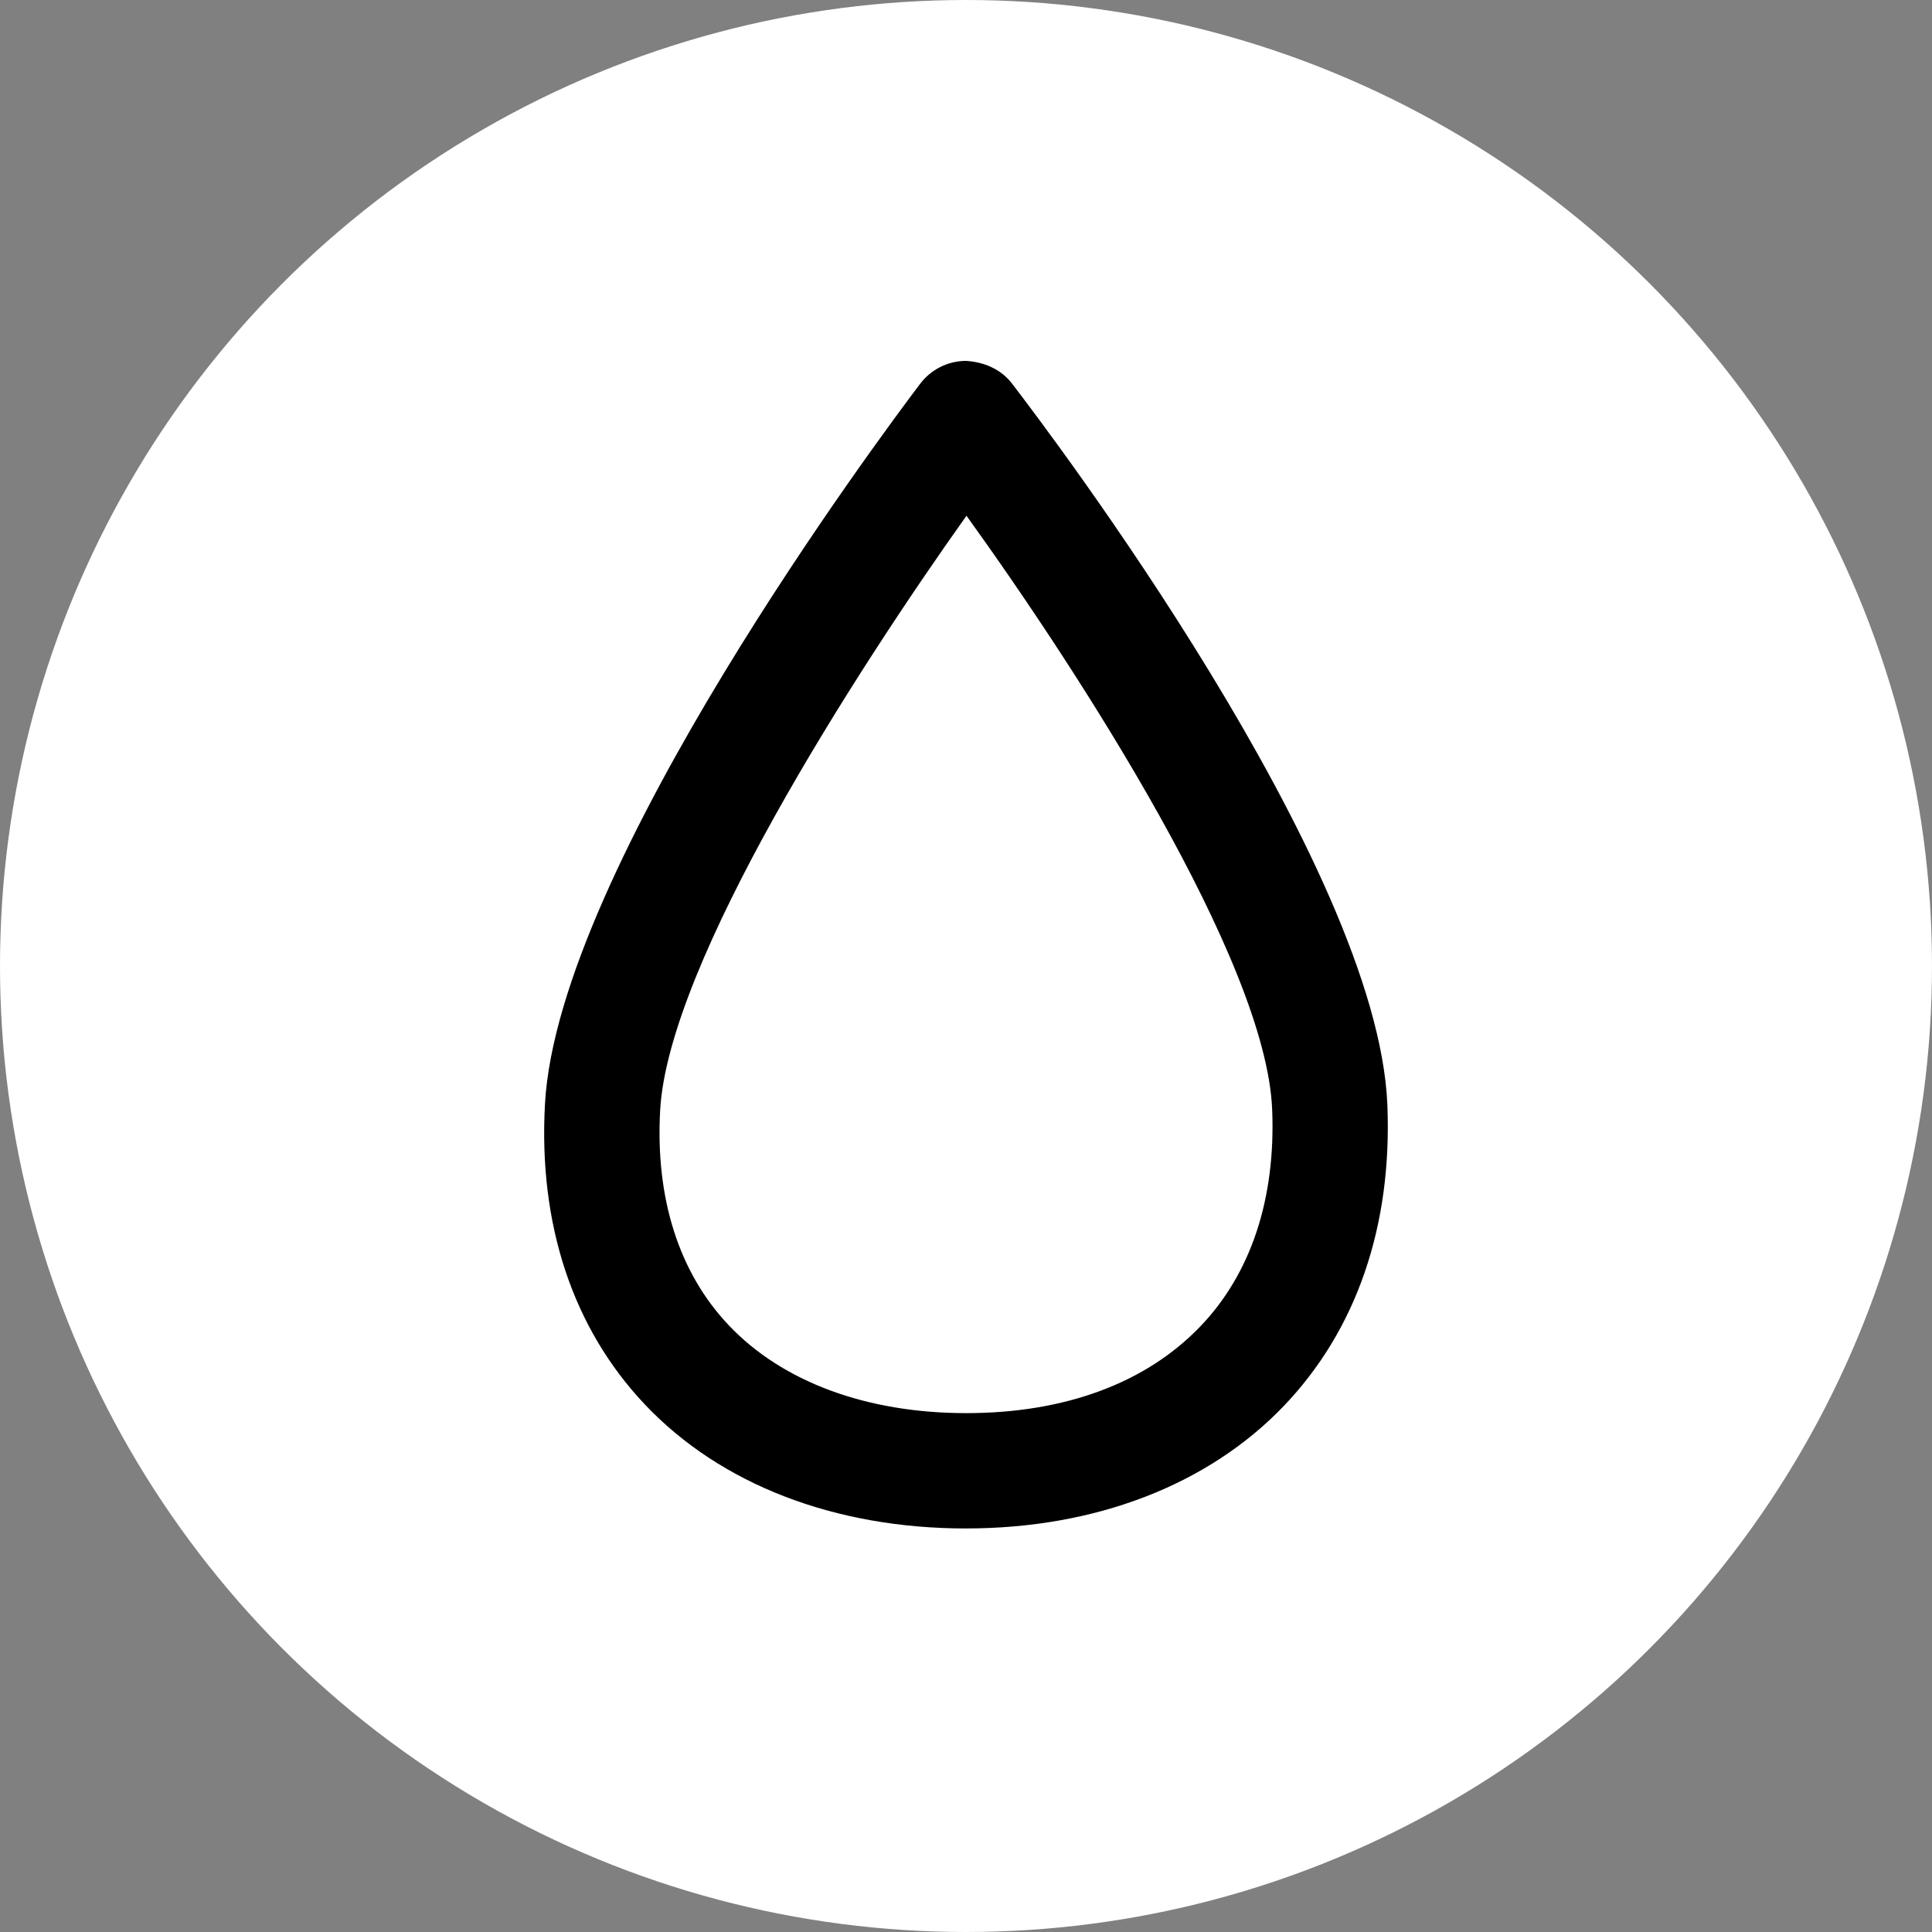
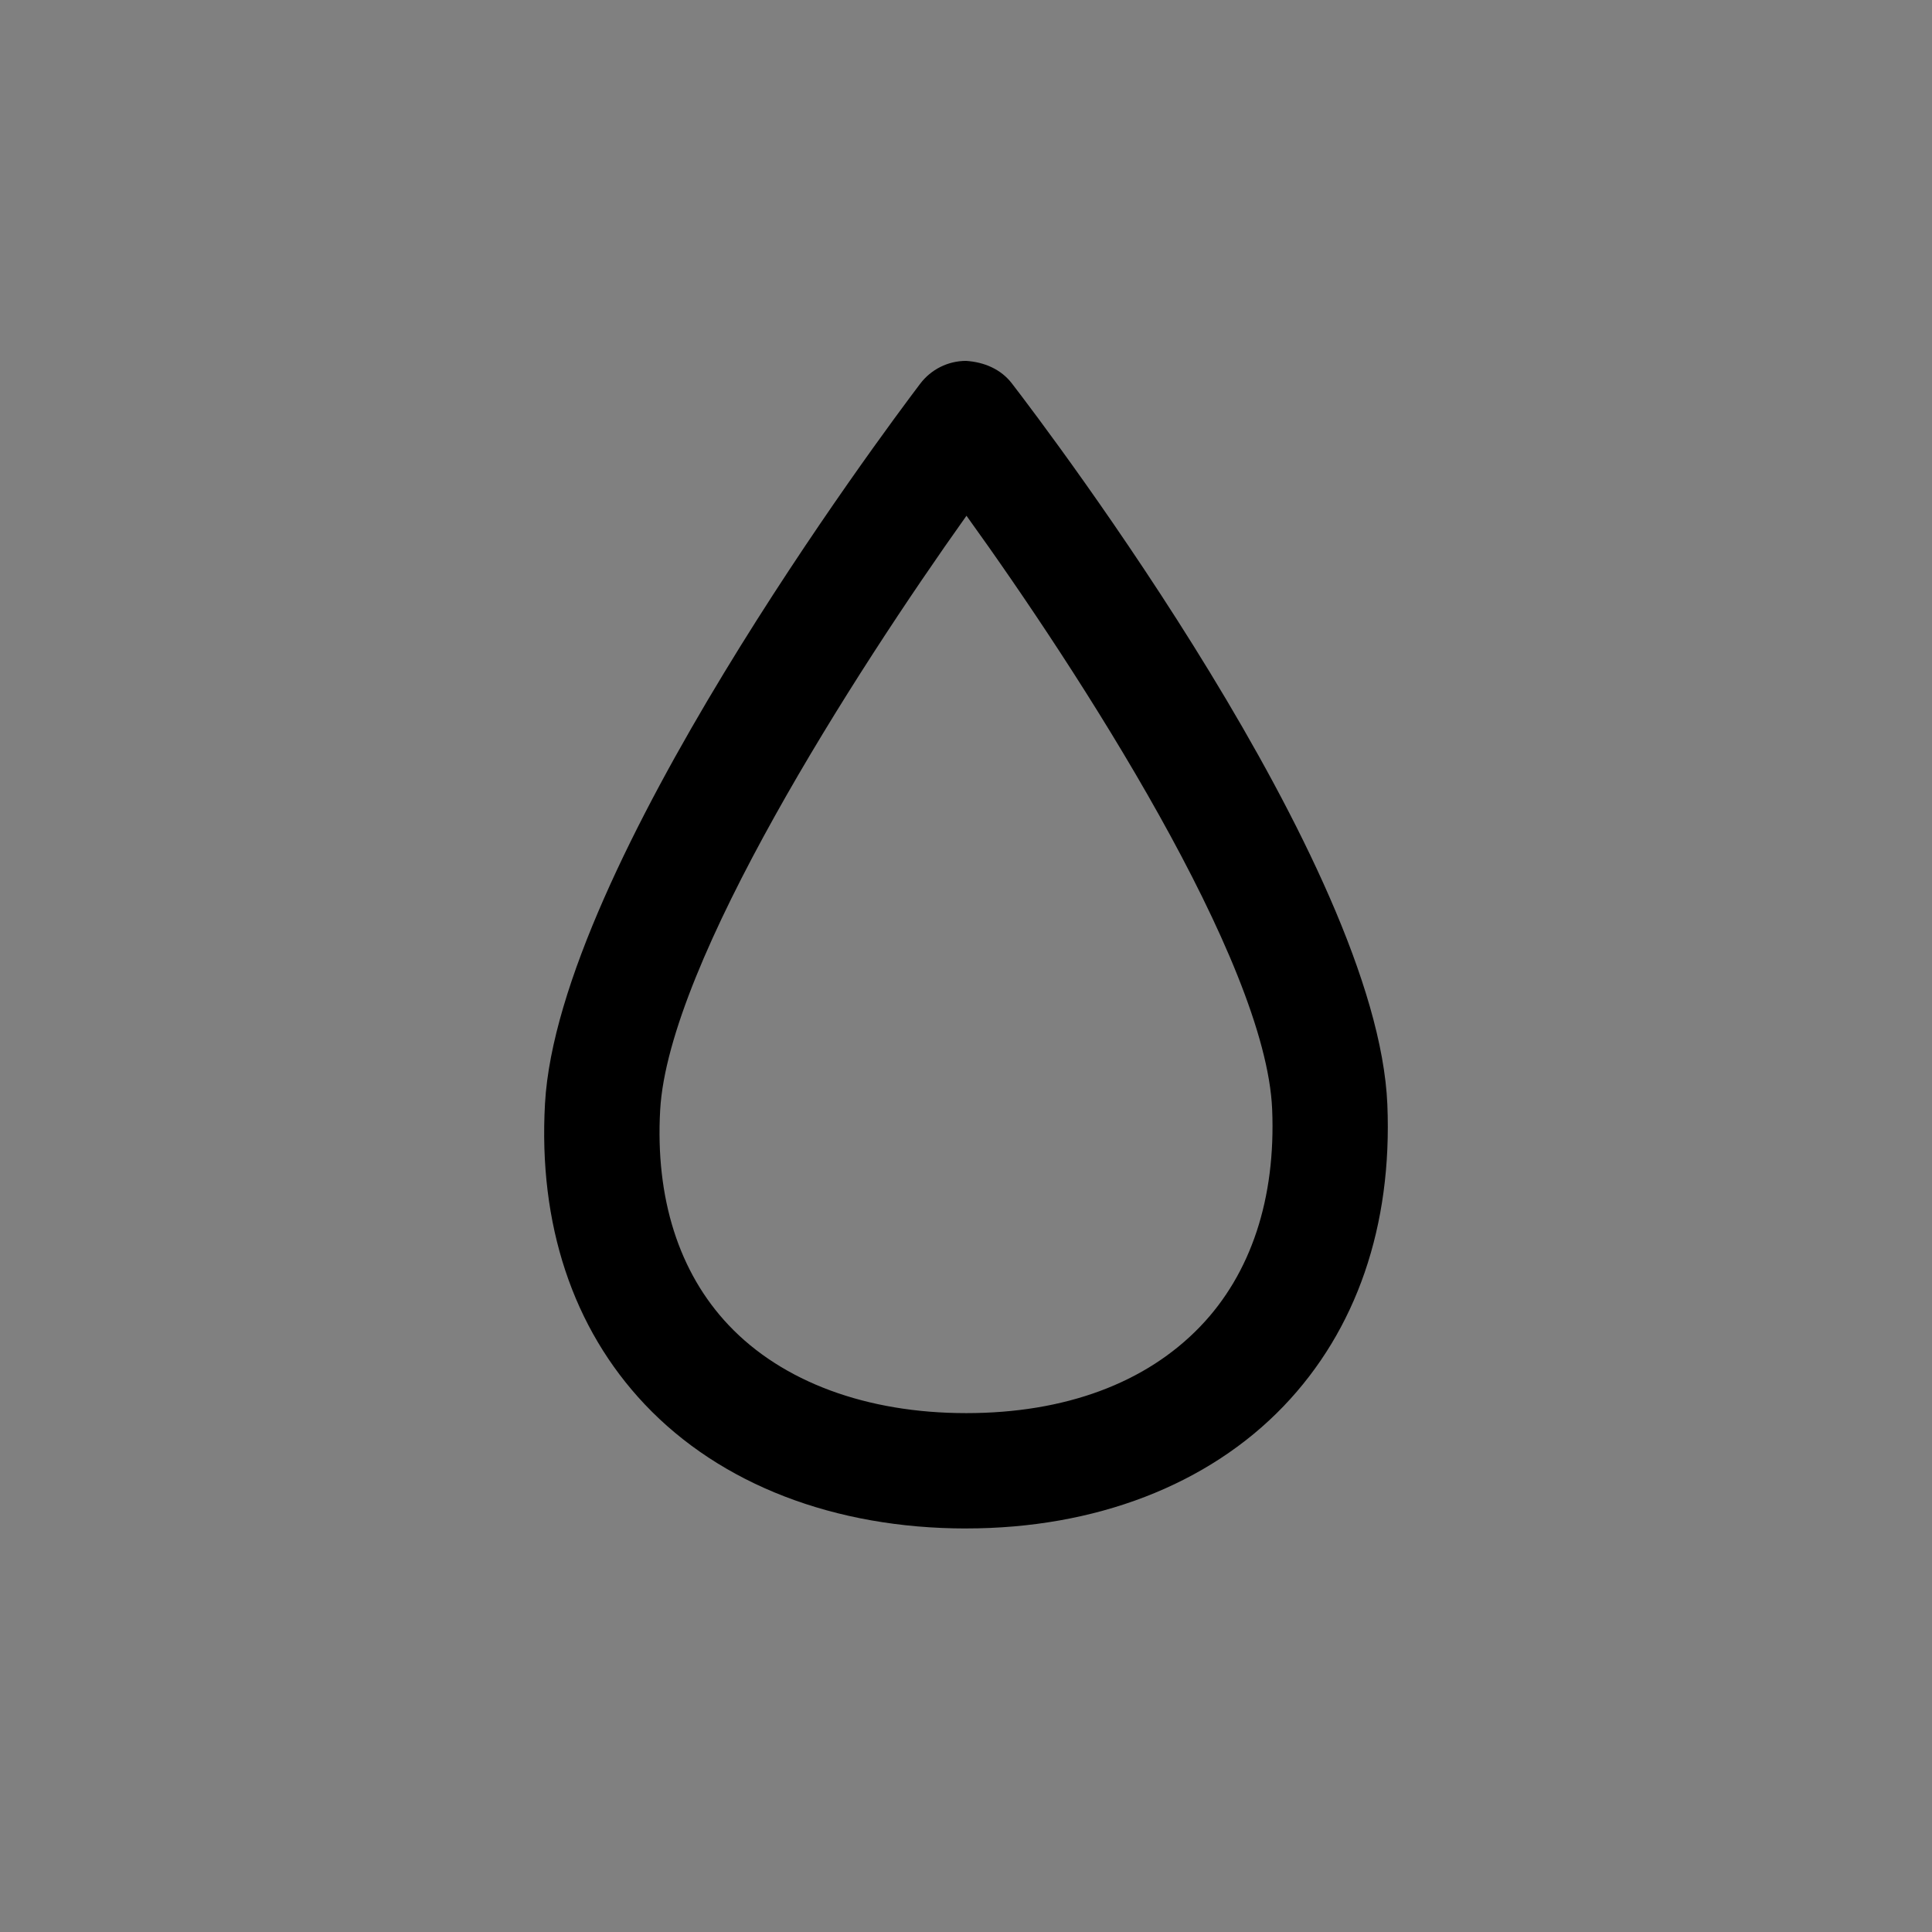
<svg xmlns="http://www.w3.org/2000/svg" id="ico_x5F_moist" width="67" height="67" version="1.1" viewBox="0 0 67 67">
  <rect x="0" y="0" width="67" height="67" fill="#808080" stroke="none" />
-   <circle cx="33.5" cy="33.5" r="33.5" fill="#fff" />
-   <path d="M33.506,53.006c-4.563,0-8.521-1.528-11.145-4.303-2.499-2.643-3.695-6.249-3.461-10.43.458-8.185,11.729-23.273,13.012-24.966.376-.497.963-.79,1.586-.792.631.04,1.211.286,1.592.78,1.297,1.685,12.676,16.702,13.022,25.006h0c.176,4.209-1.069,7.827-3.6,10.466-2.622,2.733-6.531,4.238-11.008,4.238h.002ZM33.517,17.885c-3.865,5.43-10.337,15.505-10.623,20.611-.171,3.057.649,5.636,2.374,7.458,1.86,1.968,4.786,3.052,8.238,3.052,3.425,0,6.233-1.04,8.121-3.008,1.758-1.832,2.619-4.437,2.49-7.53h0c-.215-5.158-6.71-15.186-10.601-20.583h0Z" />
+   <path d="M33.506,53.006c-4.563,0-8.521-1.528-11.145-4.303-2.499-2.643-3.695-6.249-3.461-10.43.458-8.185,11.729-23.273,13.012-24.966.376-.497.963-.79,1.586-.792.631.04,1.211.286,1.592.78,1.297,1.685,12.676,16.702,13.022,25.006h0c.176,4.209-1.069,7.827-3.6,10.466-2.622,2.733-6.531,4.238-11.008,4.238ZM33.517,17.885c-3.865,5.43-10.337,15.505-10.623,20.611-.171,3.057.649,5.636,2.374,7.458,1.86,1.968,4.786,3.052,8.238,3.052,3.425,0,6.233-1.04,8.121-3.008,1.758-1.832,2.619-4.437,2.49-7.53h0c-.215-5.158-6.71-15.186-10.601-20.583h0Z" />
</svg>